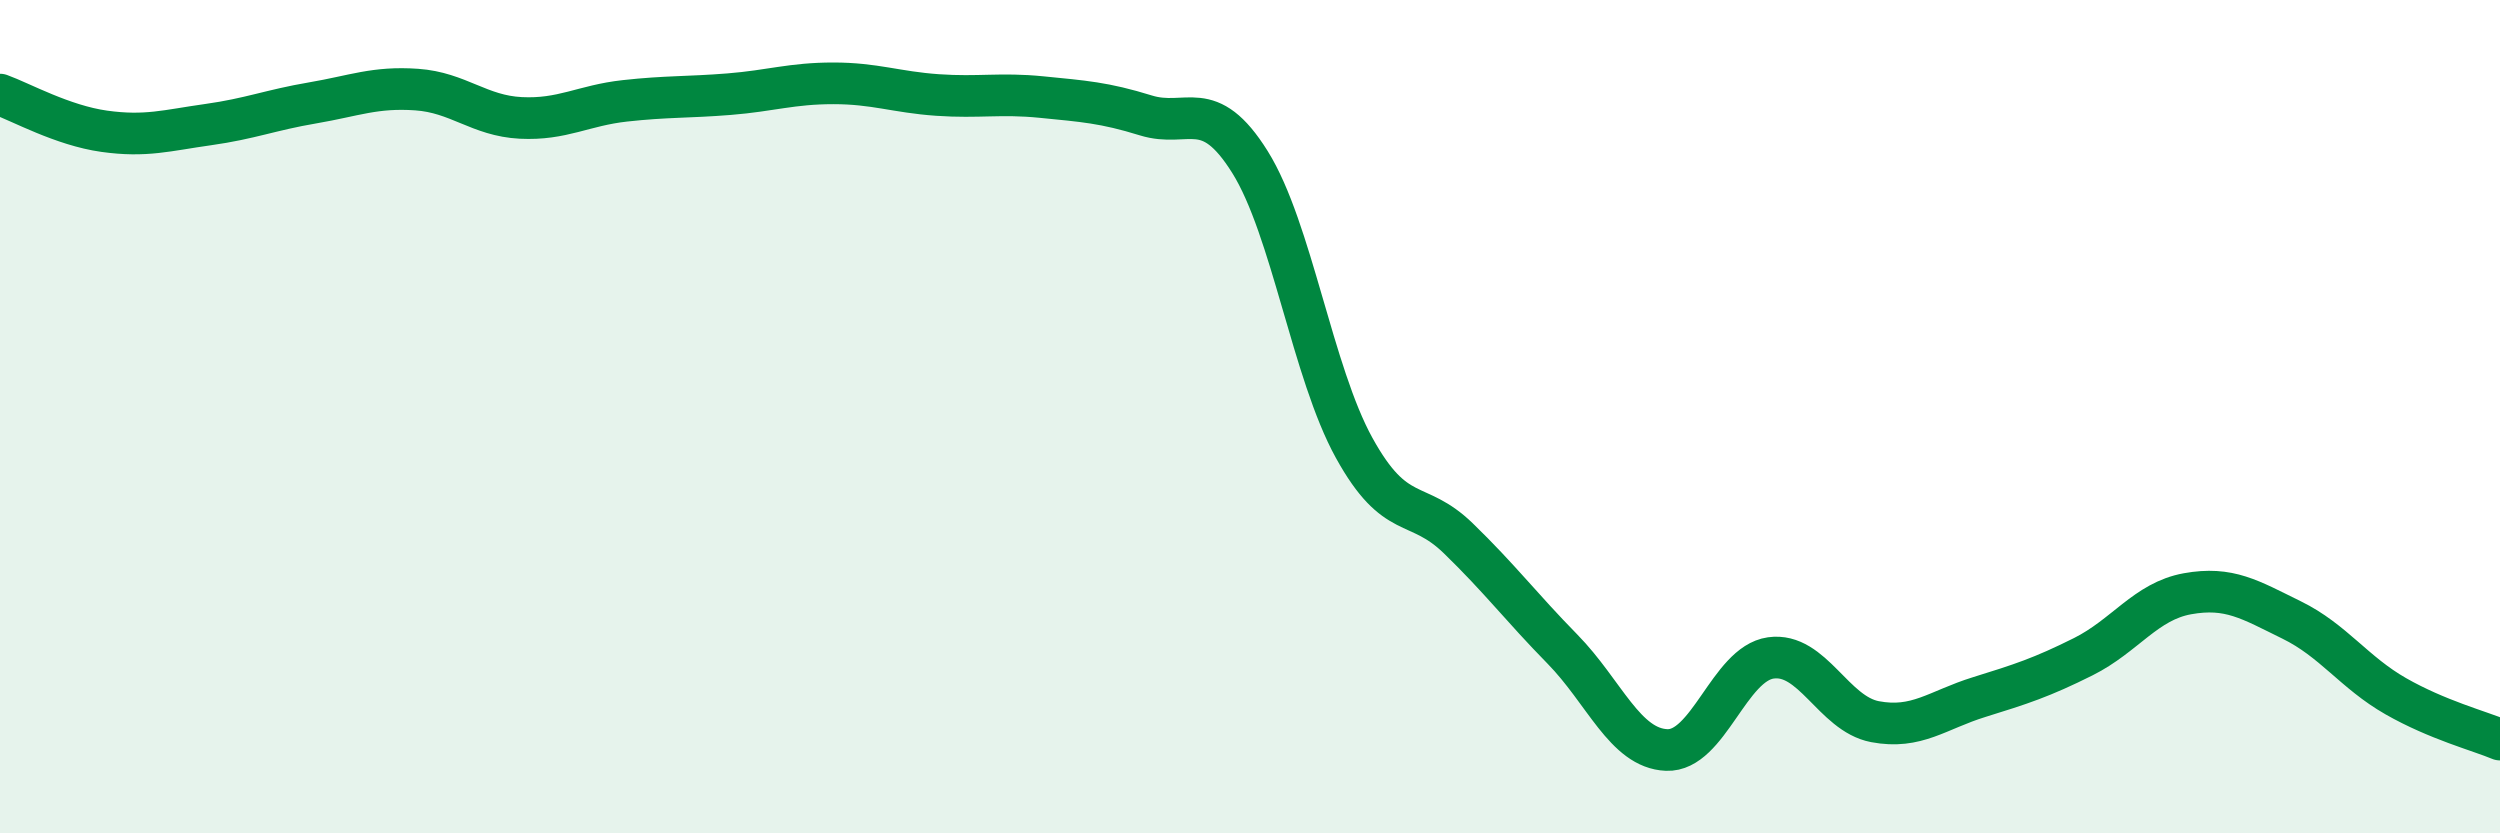
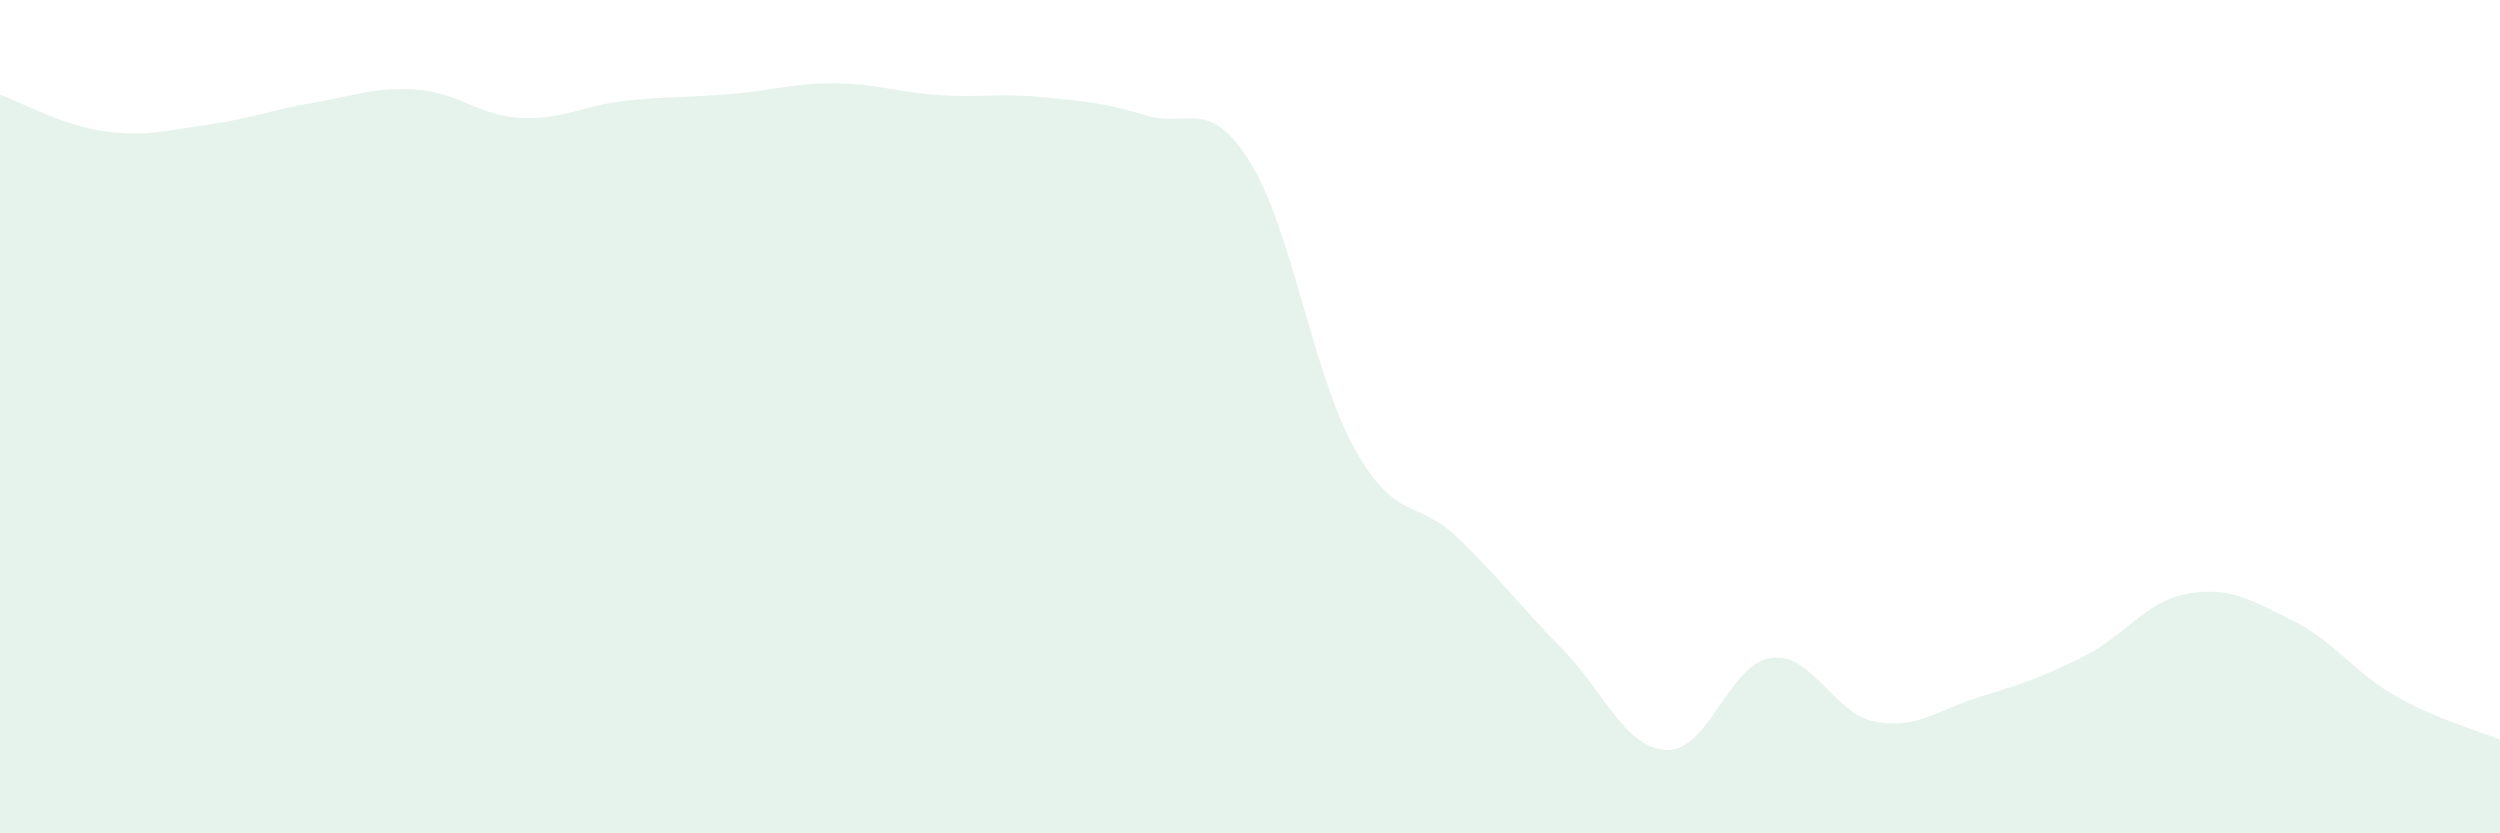
<svg xmlns="http://www.w3.org/2000/svg" width="60" height="20" viewBox="0 0 60 20">
  <path d="M 0,2.27 C 0.5,2.45 1.5,3.01 2.5,3.15 C 3.5,3.29 4,3.13 5,2.99 C 6,2.85 6.5,2.64 7.5,2.47 C 8.5,2.3 9,2.08 10,2.15 C 11,2.22 11.5,2.78 12.5,2.83 C 13.5,2.88 14,2.53 15,2.42 C 16,2.31 16.5,2.34 17.5,2.26 C 18.5,2.18 19,2 20,2 C 21,2 21.5,2.21 22.5,2.28 C 23.5,2.35 24,2.23 25,2.33 C 26,2.43 26.5,2.46 27.5,2.77 C 28.5,3.08 29,2.29 30,3.89 C 31,5.49 31.5,8.94 32.5,10.75 C 33.5,12.56 34,11.95 35,12.92 C 36,13.89 36.5,14.56 37.5,15.58 C 38.5,16.6 39,17.96 40,18 C 41,18.04 41.5,15.93 42.5,15.79 C 43.5,15.65 44,17.13 45,17.32 C 46,17.51 46.5,17.04 47.5,16.73 C 48.5,16.42 49,16.26 50,15.76 C 51,15.26 51.5,14.43 52.5,14.25 C 53.5,14.07 54,14.39 55,14.88 C 56,15.37 56.5,16.14 57.5,16.71 C 58.5,17.28 59.5,17.54 60,17.75L60 20L0 20Z" fill="#008740" opacity="0.1" stroke-linecap="round" stroke-linejoin="round" />
-   <path d="M 0,2.27 C 0.5,2.45 1.5,3.01 2.5,3.15 C 3.5,3.29 4,3.13 5,2.99 C 6,2.85 6.5,2.64 7.5,2.47 C 8.5,2.3 9,2.08 10,2.15 C 11,2.22 11.5,2.78 12.5,2.83 C 13.5,2.88 14,2.53 15,2.42 C 16,2.31 16.5,2.34 17.5,2.26 C 18.5,2.18 19,2 20,2 C 21,2 21.5,2.21 22.5,2.28 C 23.5,2.35 24,2.23 25,2.33 C 26,2.43 26.5,2.46 27.5,2.77 C 28.5,3.08 29,2.29 30,3.89 C 31,5.49 31.5,8.94 32.5,10.75 C 33.5,12.56 34,11.95 35,12.92 C 36,13.89 36.5,14.56 37.5,15.58 C 38.5,16.6 39,17.96 40,18 C 41,18.04 41.5,15.93 42.5,15.79 C 43.5,15.65 44,17.13 45,17.32 C 46,17.51 46.5,17.04 47.5,16.73 C 48.5,16.42 49,16.26 50,15.76 C 51,15.26 51.5,14.43 52.5,14.25 C 53.5,14.07 54,14.39 55,14.88 C 56,15.37 56.5,16.14 57.5,16.71 C 58.5,17.28 59.5,17.54 60,17.75" stroke="#008740" stroke-width="1" fill="none" stroke-linecap="round" stroke-linejoin="round" />
</svg>